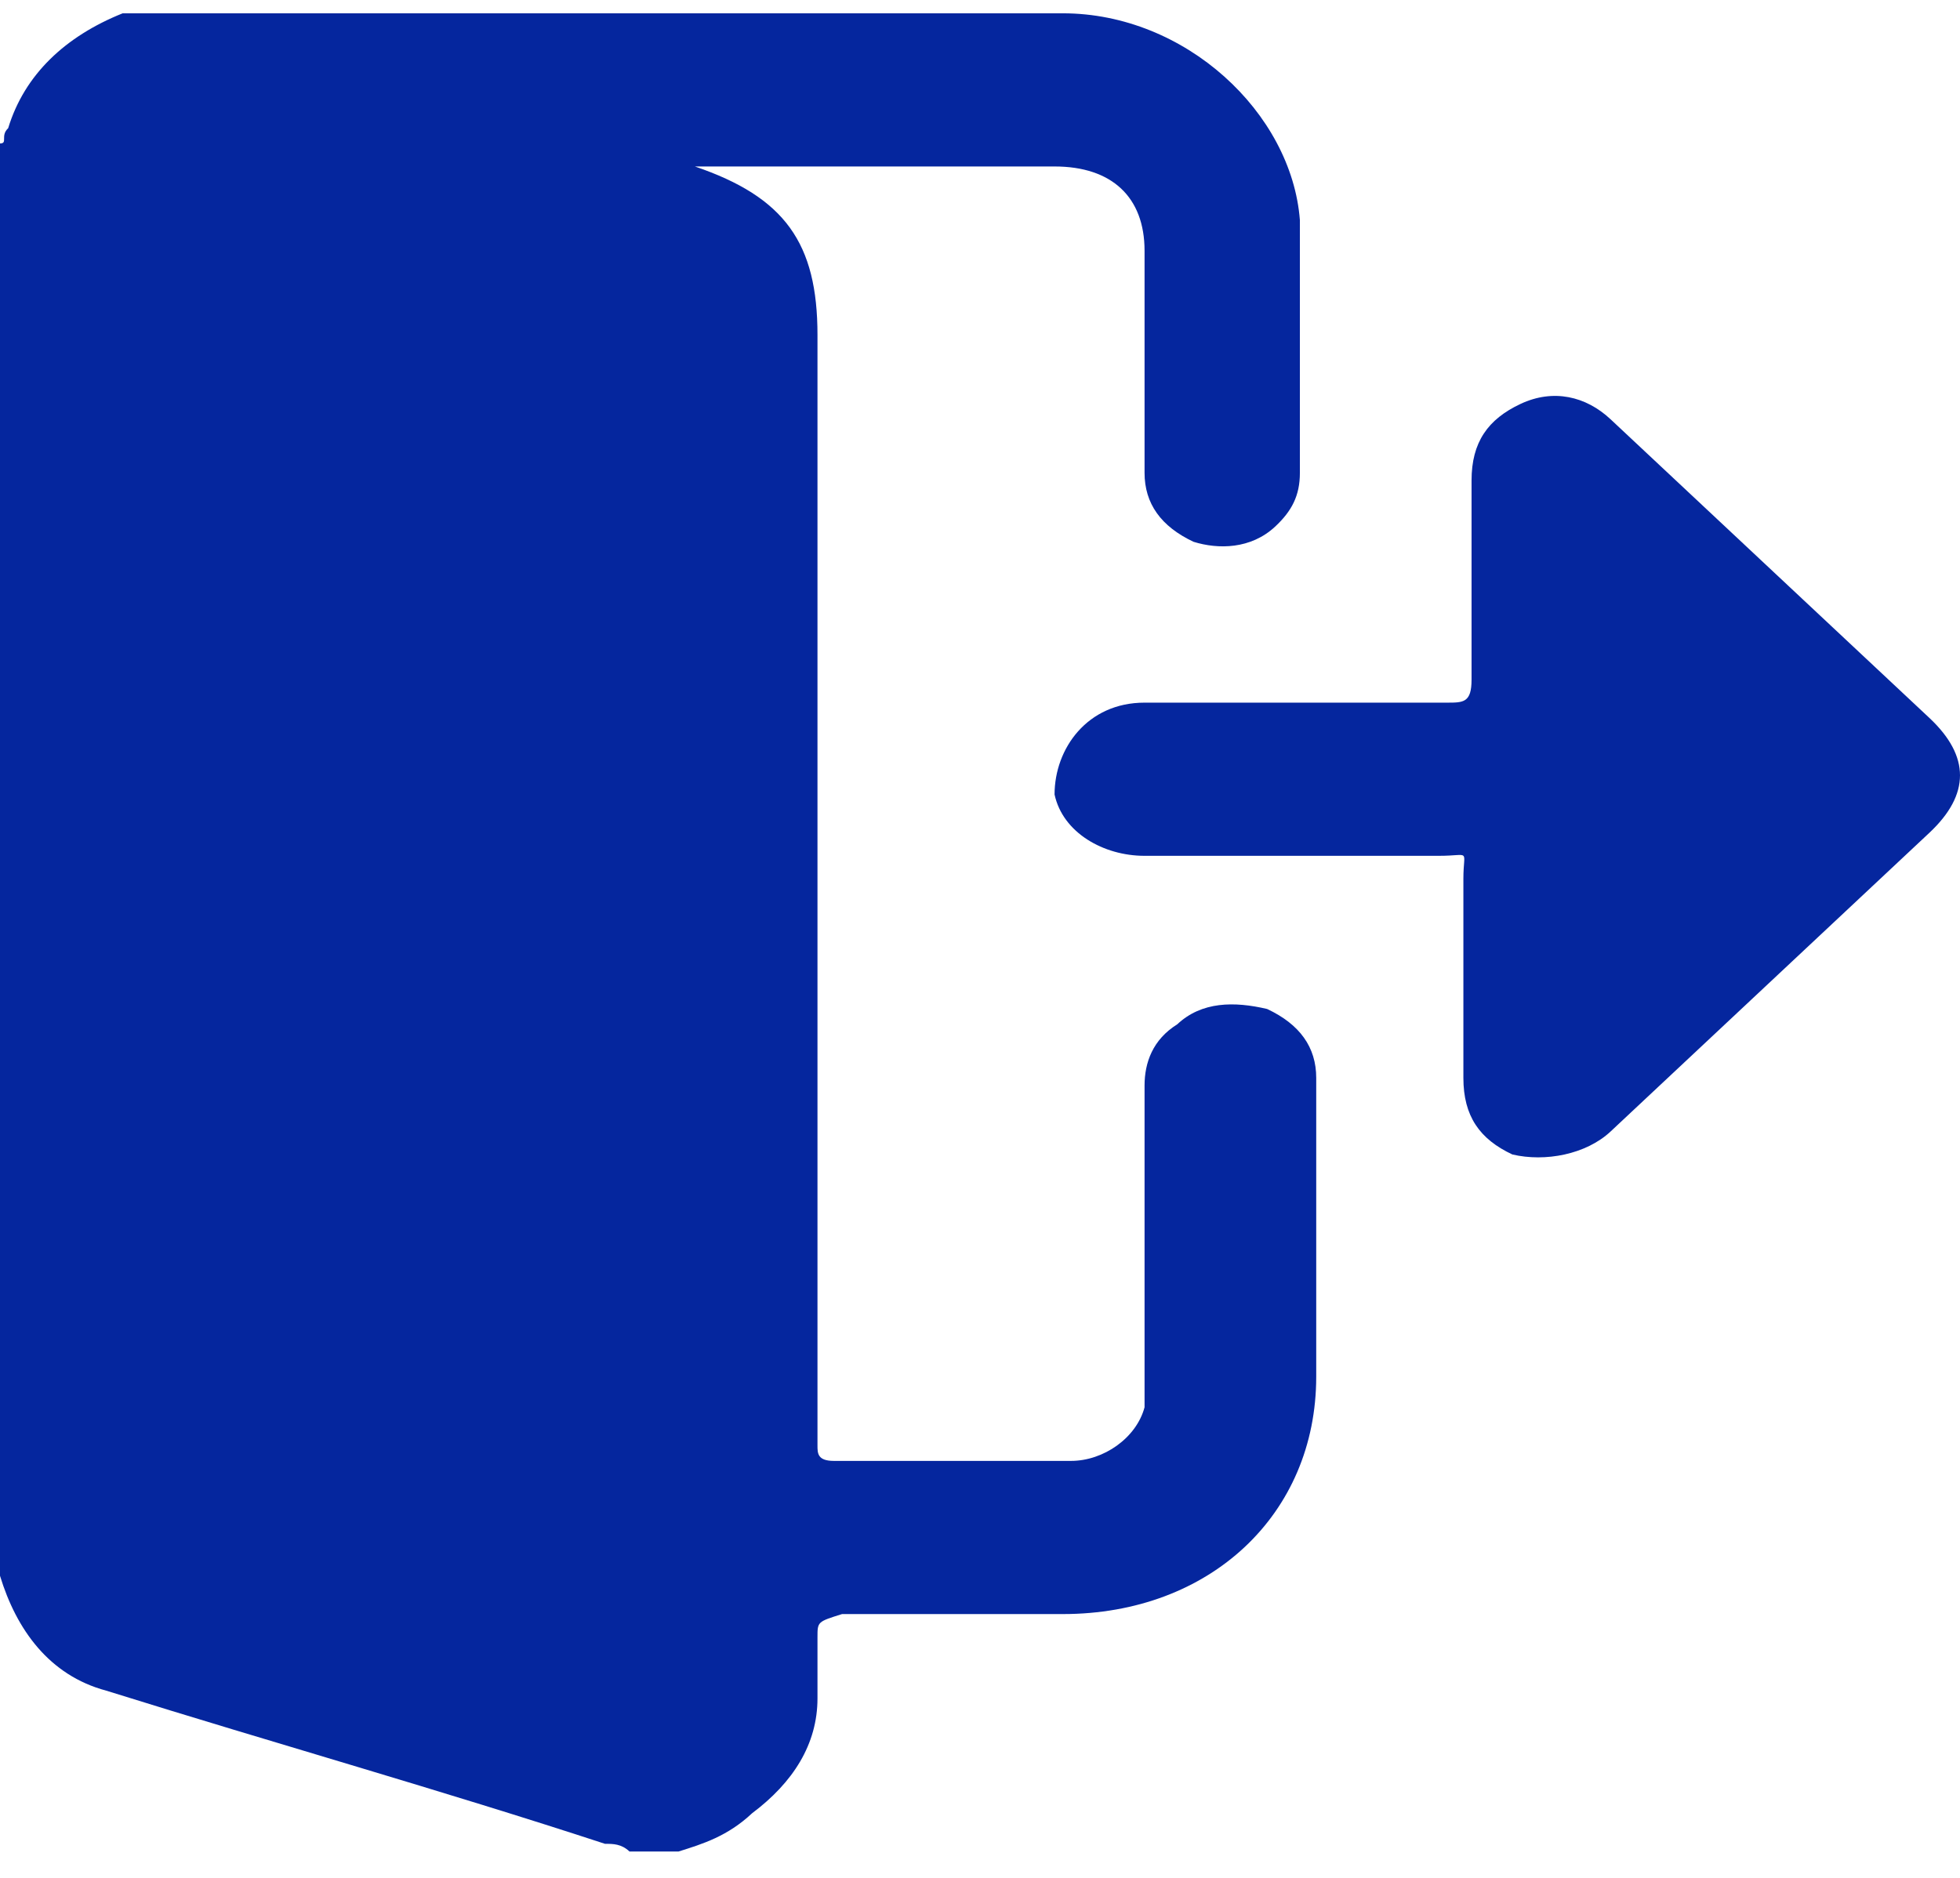
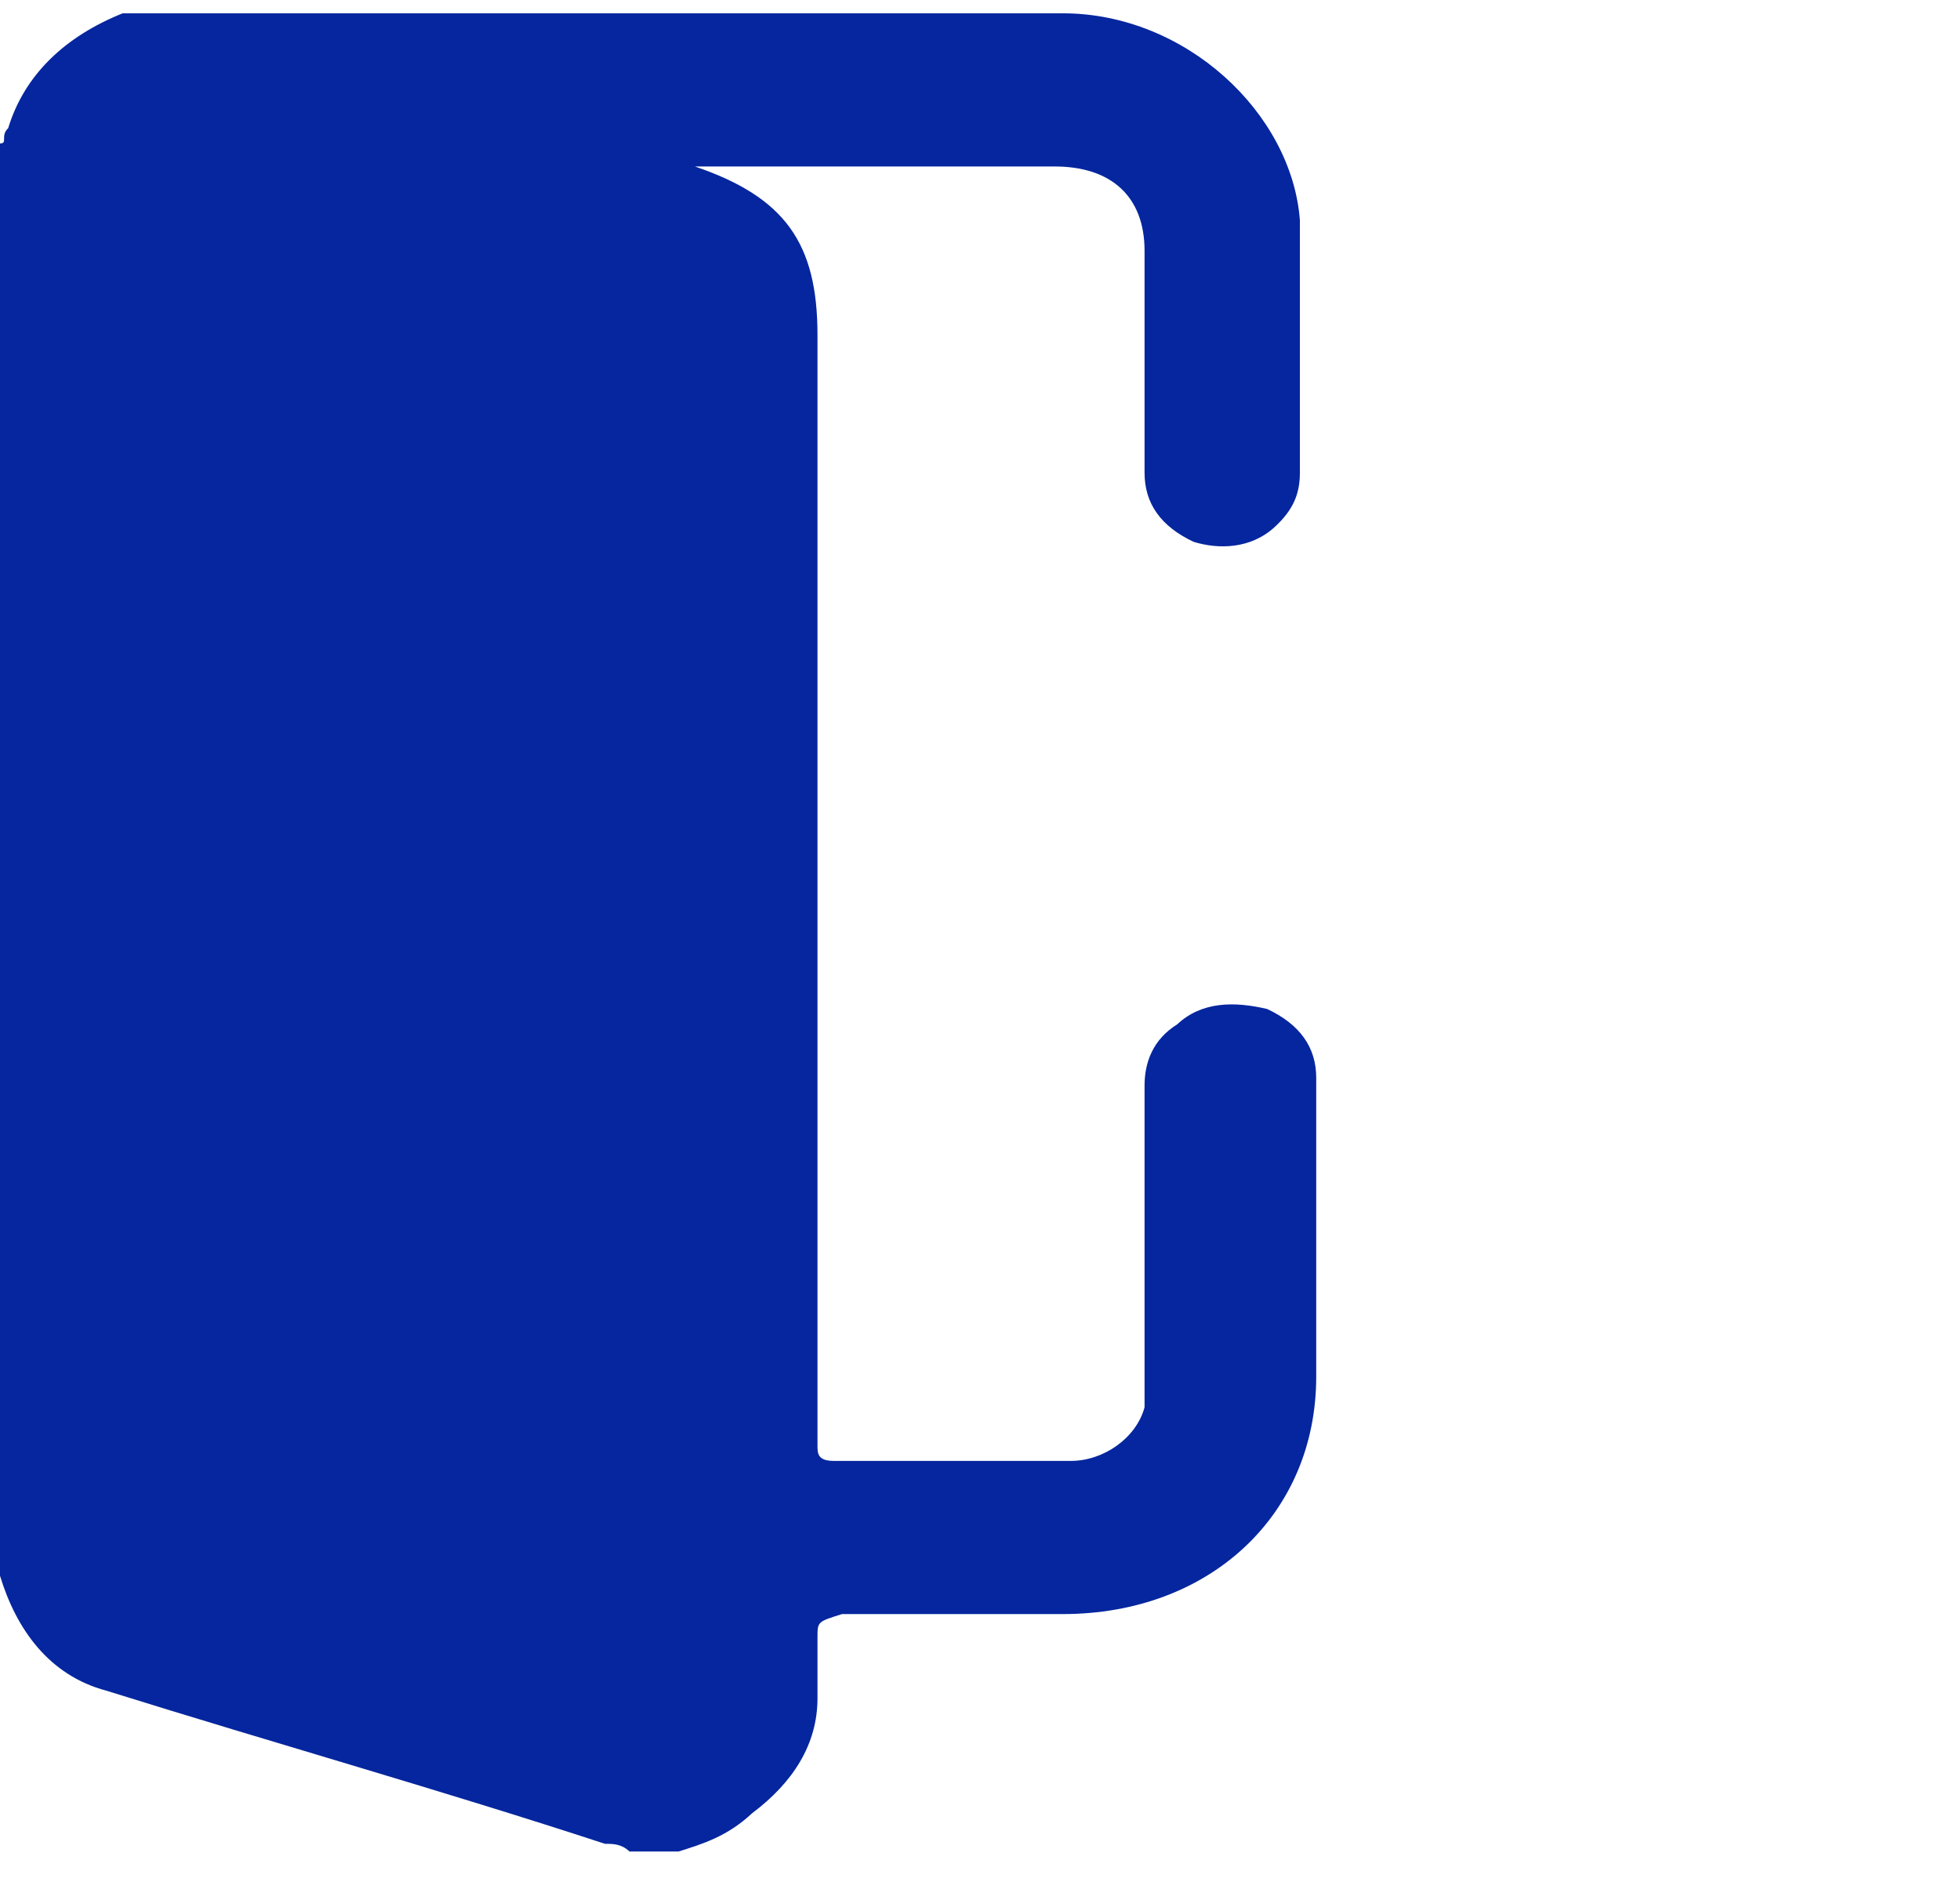
<svg xmlns="http://www.w3.org/2000/svg" width="24" height="23" viewBox="0 0 24 23" fill="none">
-   <path d="M8.309 22.677C8.108 22.677 7.908 22.677 7.708 22.677C7.608 22.583 7.508 22.583 7.408 22.583C5.406 21.927 3.404 21.364 1.301 20.707C0.601 20.52 0.2 19.957 0 19.3V19.206C0 13.39 0 7.574 0 1.757C0.1 1.757 0 1.664 0.1 1.57C0.3 0.913 0.801 0.444 1.502 0.163C1.802 0.163 2.102 0.163 2.402 0.163C4.605 0.163 6.707 0.163 8.909 0.163C10.311 0.163 11.612 0.163 13.014 0.163C14.515 0.163 15.816 1.382 15.917 2.696C15.917 3.727 15.917 4.759 15.917 5.791C15.917 6.073 15.816 6.26 15.616 6.448C15.316 6.729 14.915 6.729 14.615 6.636C14.215 6.448 14.015 6.167 14.015 5.791C14.015 4.853 14.015 4.009 14.015 3.071C14.015 2.414 13.614 2.039 12.914 2.039C11.512 2.039 10.111 2.039 8.809 2.039C8.609 2.039 8.609 2.039 8.509 2.039C9.61 2.414 10.01 2.977 10.01 4.103C10.01 7.949 10.01 11.889 10.01 15.735C10.01 16.392 10.01 17.049 10.01 17.705C10.01 17.799 10.01 17.893 10.211 17.893C11.212 17.893 12.113 17.893 13.114 17.893C13.514 17.893 13.915 17.611 14.015 17.236C14.015 17.142 14.015 16.955 14.015 16.861C14.015 15.641 14.015 14.516 14.015 13.296C14.015 13.015 14.115 12.733 14.415 12.546C14.715 12.264 15.116 12.264 15.516 12.358C15.917 12.546 16.117 12.827 16.117 13.202C16.117 14.422 16.117 15.641 16.117 16.861C16.117 18.55 14.815 19.769 13.014 19.769C12.113 19.769 11.212 19.769 10.311 19.769C10.01 19.863 10.01 19.863 10.01 20.05C10.01 20.332 10.01 20.613 10.01 20.801C10.01 21.364 9.71 21.833 9.21 22.208C8.909 22.49 8.609 22.583 8.309 22.677Z" fill="#05269E" />
-   <path d="M15.916 8.606C16.517 8.606 17.118 8.606 17.718 8.606C17.919 8.606 18.019 8.606 18.019 8.324C18.019 7.48 18.019 6.636 18.019 5.885C18.019 5.416 18.219 5.135 18.619 4.947C19.02 4.759 19.42 4.853 19.721 5.135C21.022 6.354 22.323 7.574 23.625 8.793C24.125 9.262 24.125 9.731 23.625 10.2C22.323 11.42 21.022 12.639 19.721 13.859C19.42 14.14 18.92 14.234 18.519 14.14C18.119 13.953 17.919 13.671 17.919 13.202C17.919 12.358 17.919 11.608 17.919 10.763C17.919 10.388 18.019 10.482 17.618 10.482C16.417 10.482 15.216 10.482 14.014 10.482C13.514 10.482 13.014 10.2 12.913 9.731C12.913 9.168 13.314 8.606 14.014 8.606C14.615 8.606 15.216 8.606 15.916 8.606Z" fill="#05269E" />
+   <path d="M8.309 22.677C8.108 22.677 7.908 22.677 7.708 22.677C7.608 22.583 7.508 22.583 7.408 22.583C5.406 21.927 3.404 21.364 1.301 20.707C0.601 20.52 0.2 19.957 0 19.3V19.206C0 13.39 0 7.574 0 1.757C0.1 1.757 0 1.664 0.1 1.57C0.3 0.913 0.801 0.444 1.502 0.163C1.802 0.163 2.102 0.163 2.402 0.163C4.605 0.163 6.707 0.163 8.909 0.163C10.311 0.163 11.612 0.163 13.014 0.163C14.515 0.163 15.816 1.382 15.917 2.696C15.917 3.727 15.917 4.759 15.917 5.791C15.917 6.073 15.816 6.26 15.616 6.448C15.316 6.729 14.915 6.729 14.615 6.636C14.215 6.448 14.015 6.167 14.015 5.791C14.015 4.853 14.015 4.009 14.015 3.071C14.015 2.414 13.614 2.039 12.914 2.039C11.512 2.039 10.111 2.039 8.809 2.039C8.609 2.039 8.609 2.039 8.509 2.039C9.61 2.414 10.01 2.977 10.01 4.103C10.01 7.949 10.01 11.889 10.01 15.735C10.01 16.392 10.01 17.049 10.01 17.705C10.01 17.799 10.01 17.893 10.211 17.893C11.212 17.893 12.113 17.893 13.114 17.893C13.514 17.893 13.915 17.611 14.015 17.236C14.015 15.641 14.015 14.516 14.015 13.296C14.015 13.015 14.115 12.733 14.415 12.546C14.715 12.264 15.116 12.264 15.516 12.358C15.917 12.546 16.117 12.827 16.117 13.202C16.117 14.422 16.117 15.641 16.117 16.861C16.117 18.55 14.815 19.769 13.014 19.769C12.113 19.769 11.212 19.769 10.311 19.769C10.01 19.863 10.01 19.863 10.01 20.05C10.01 20.332 10.01 20.613 10.01 20.801C10.01 21.364 9.71 21.833 9.21 22.208C8.909 22.49 8.609 22.583 8.309 22.677Z" fill="#05269E" />
</svg>